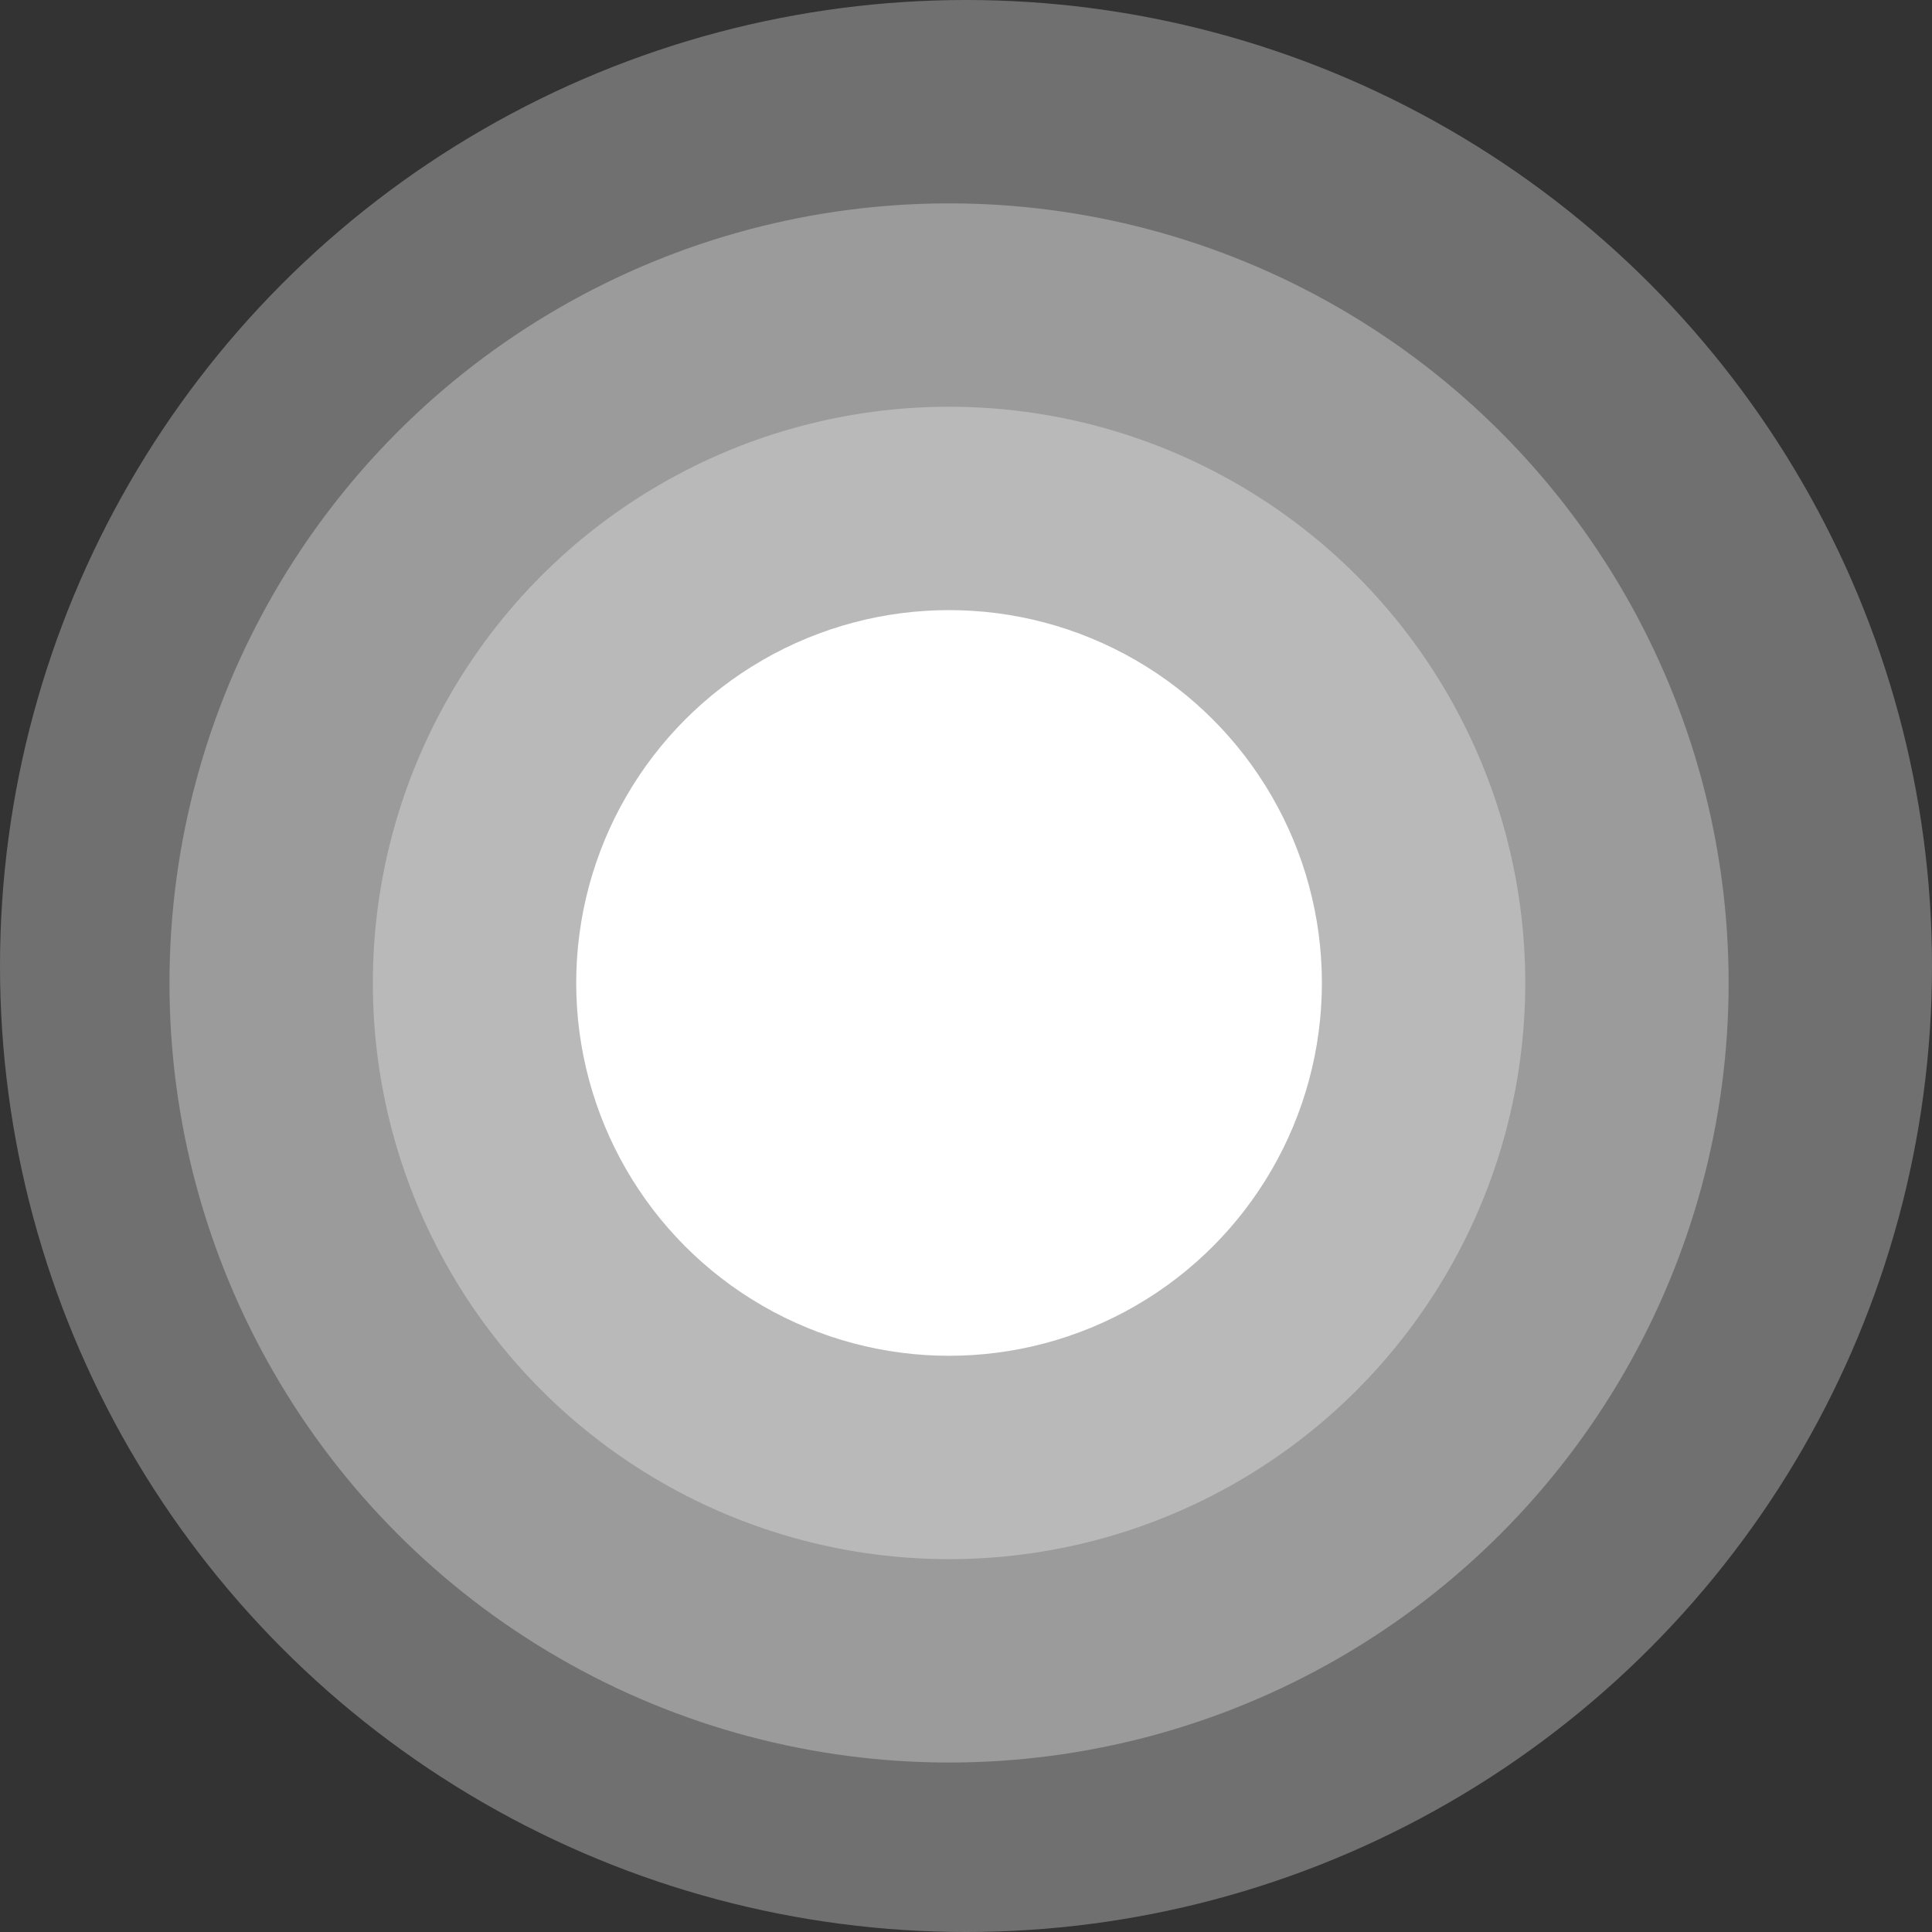
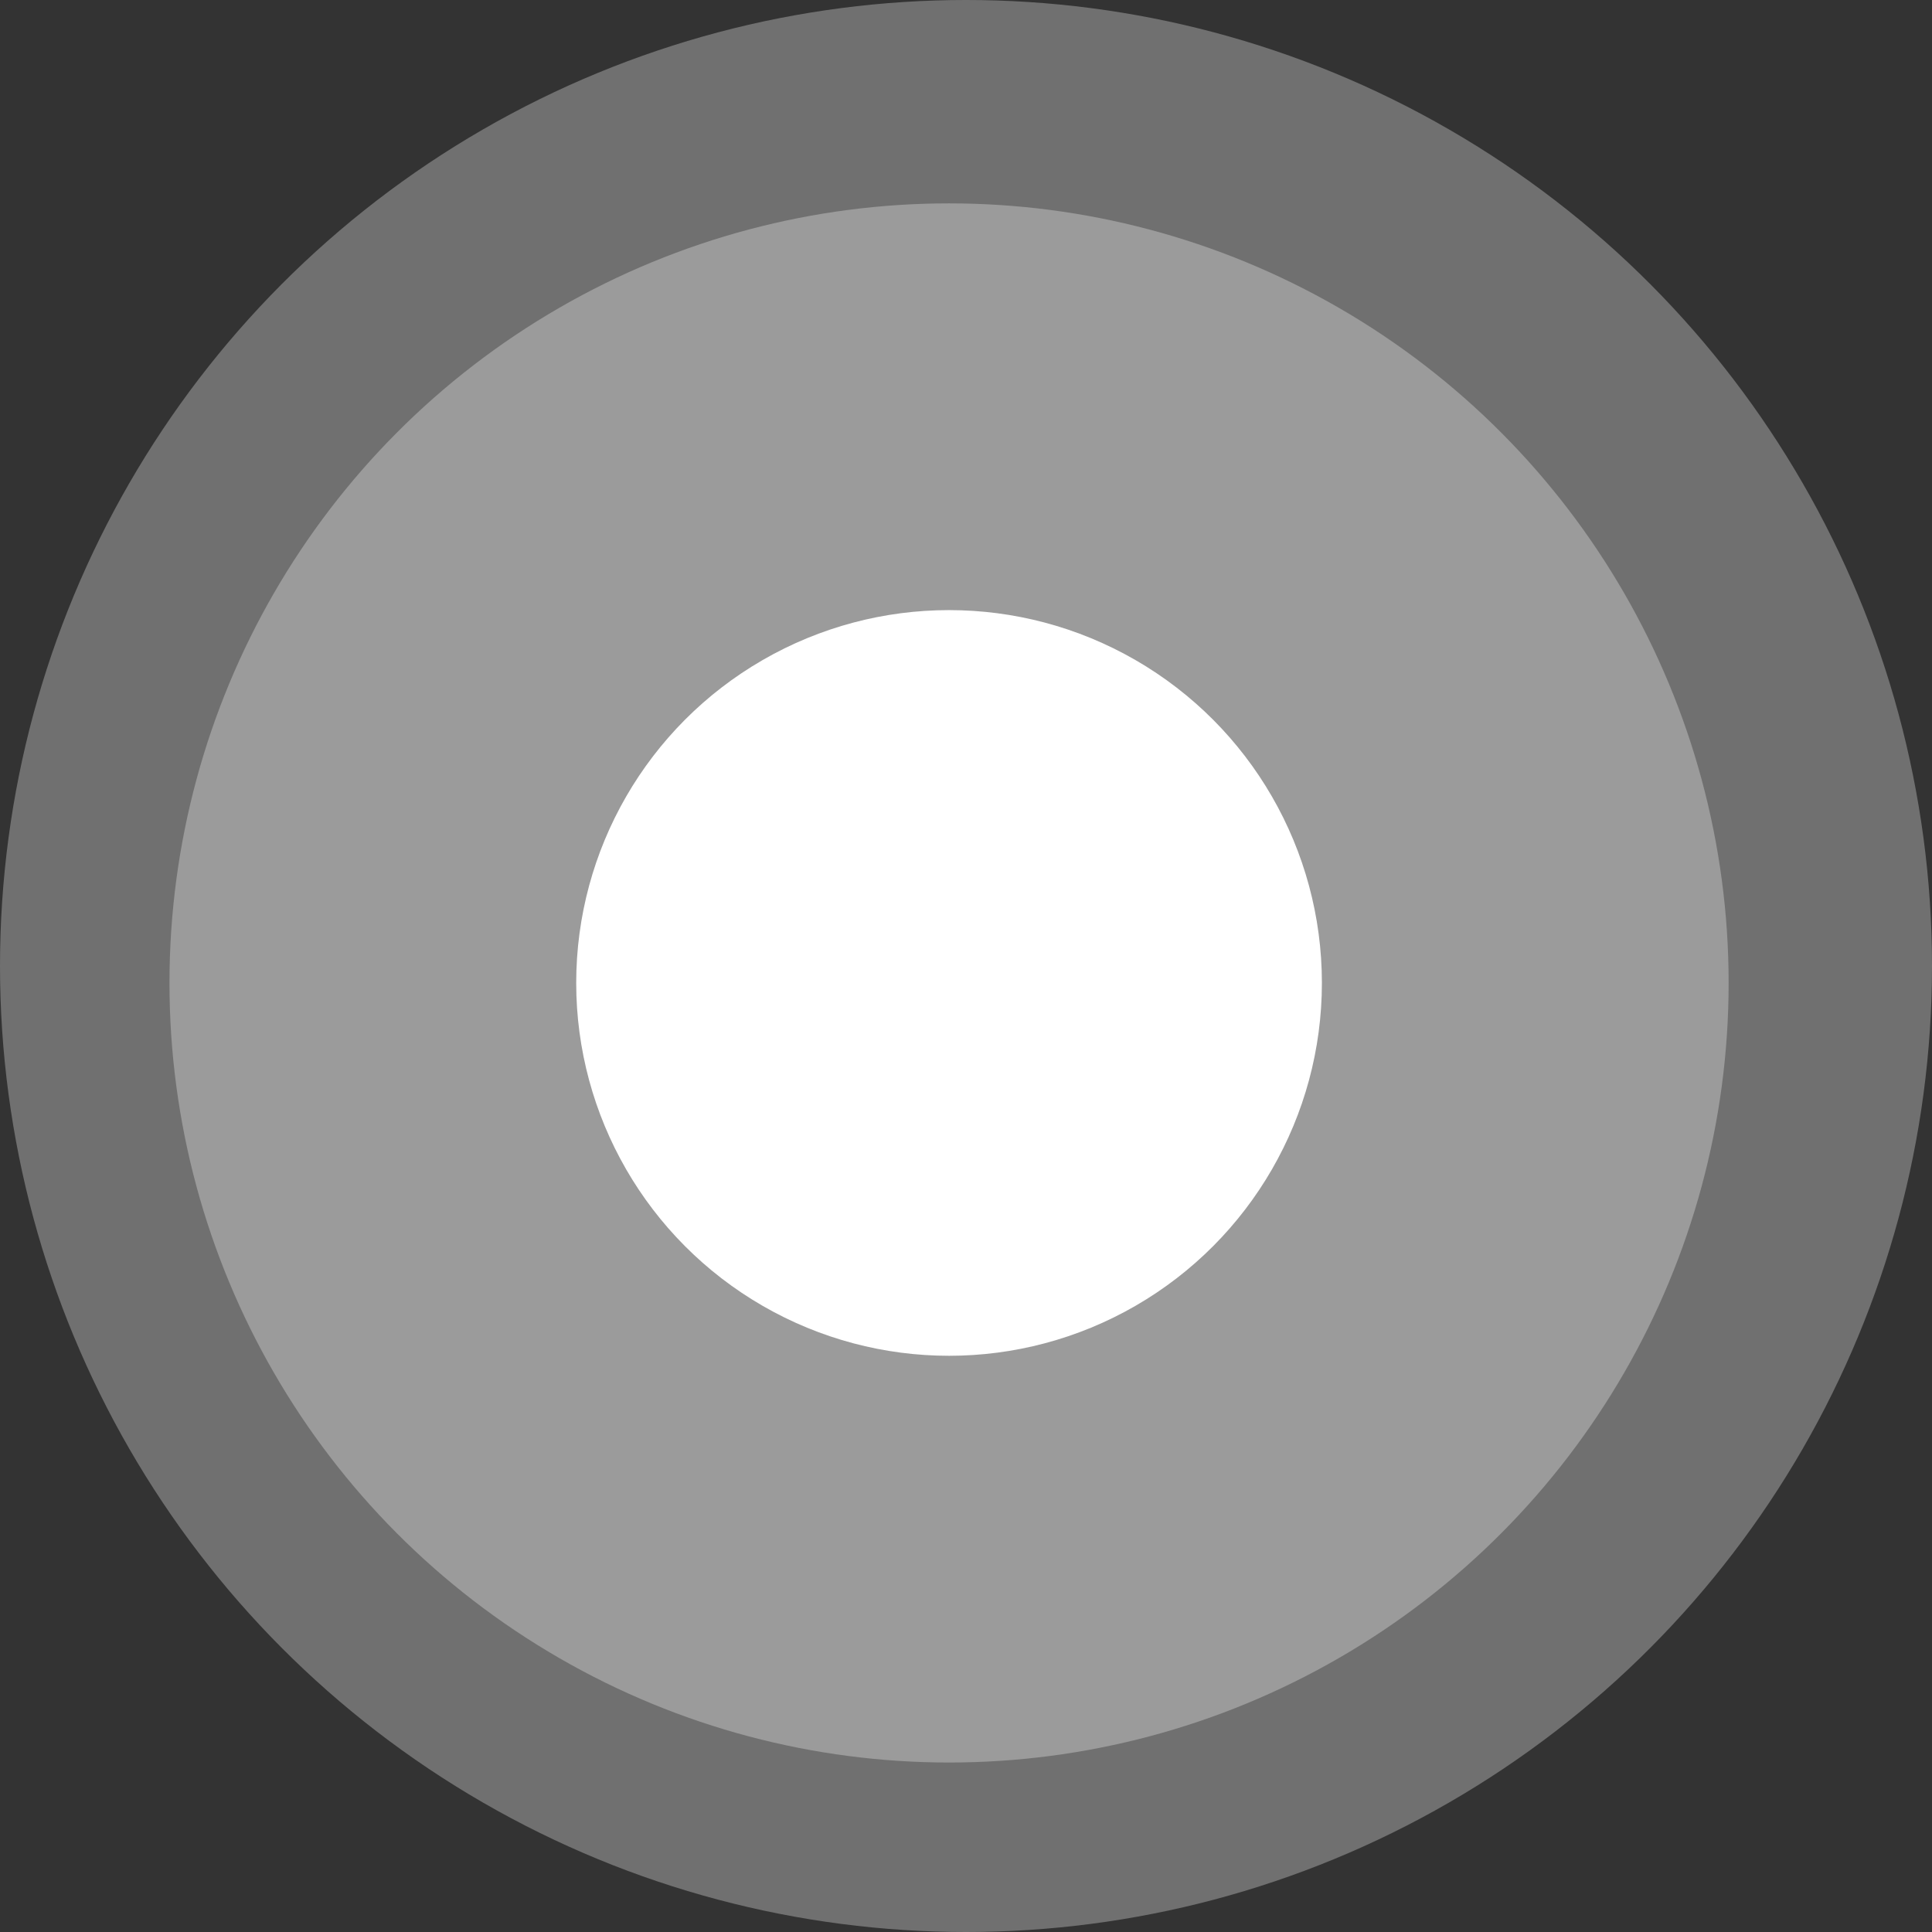
<svg xmlns="http://www.w3.org/2000/svg" width="57" height="57" viewBox="0 0 57 57" fill="none">
  <rect x="0" y="0" width="57" height="57" fill="#333333" stroke="none" />
  <circle cx="28.5" cy="28.5" r="28.5" fill="white" fill-opacity="0.3" />
  <circle cx="28" cy="29" r="23" fill="white" fill-opacity="0.3" />
-   <circle cx="28" cy="29" r="17" fill="white" fill-opacity="0.3" />
  <circle cx="28" cy="29" r="11" fill="white" />
</svg>